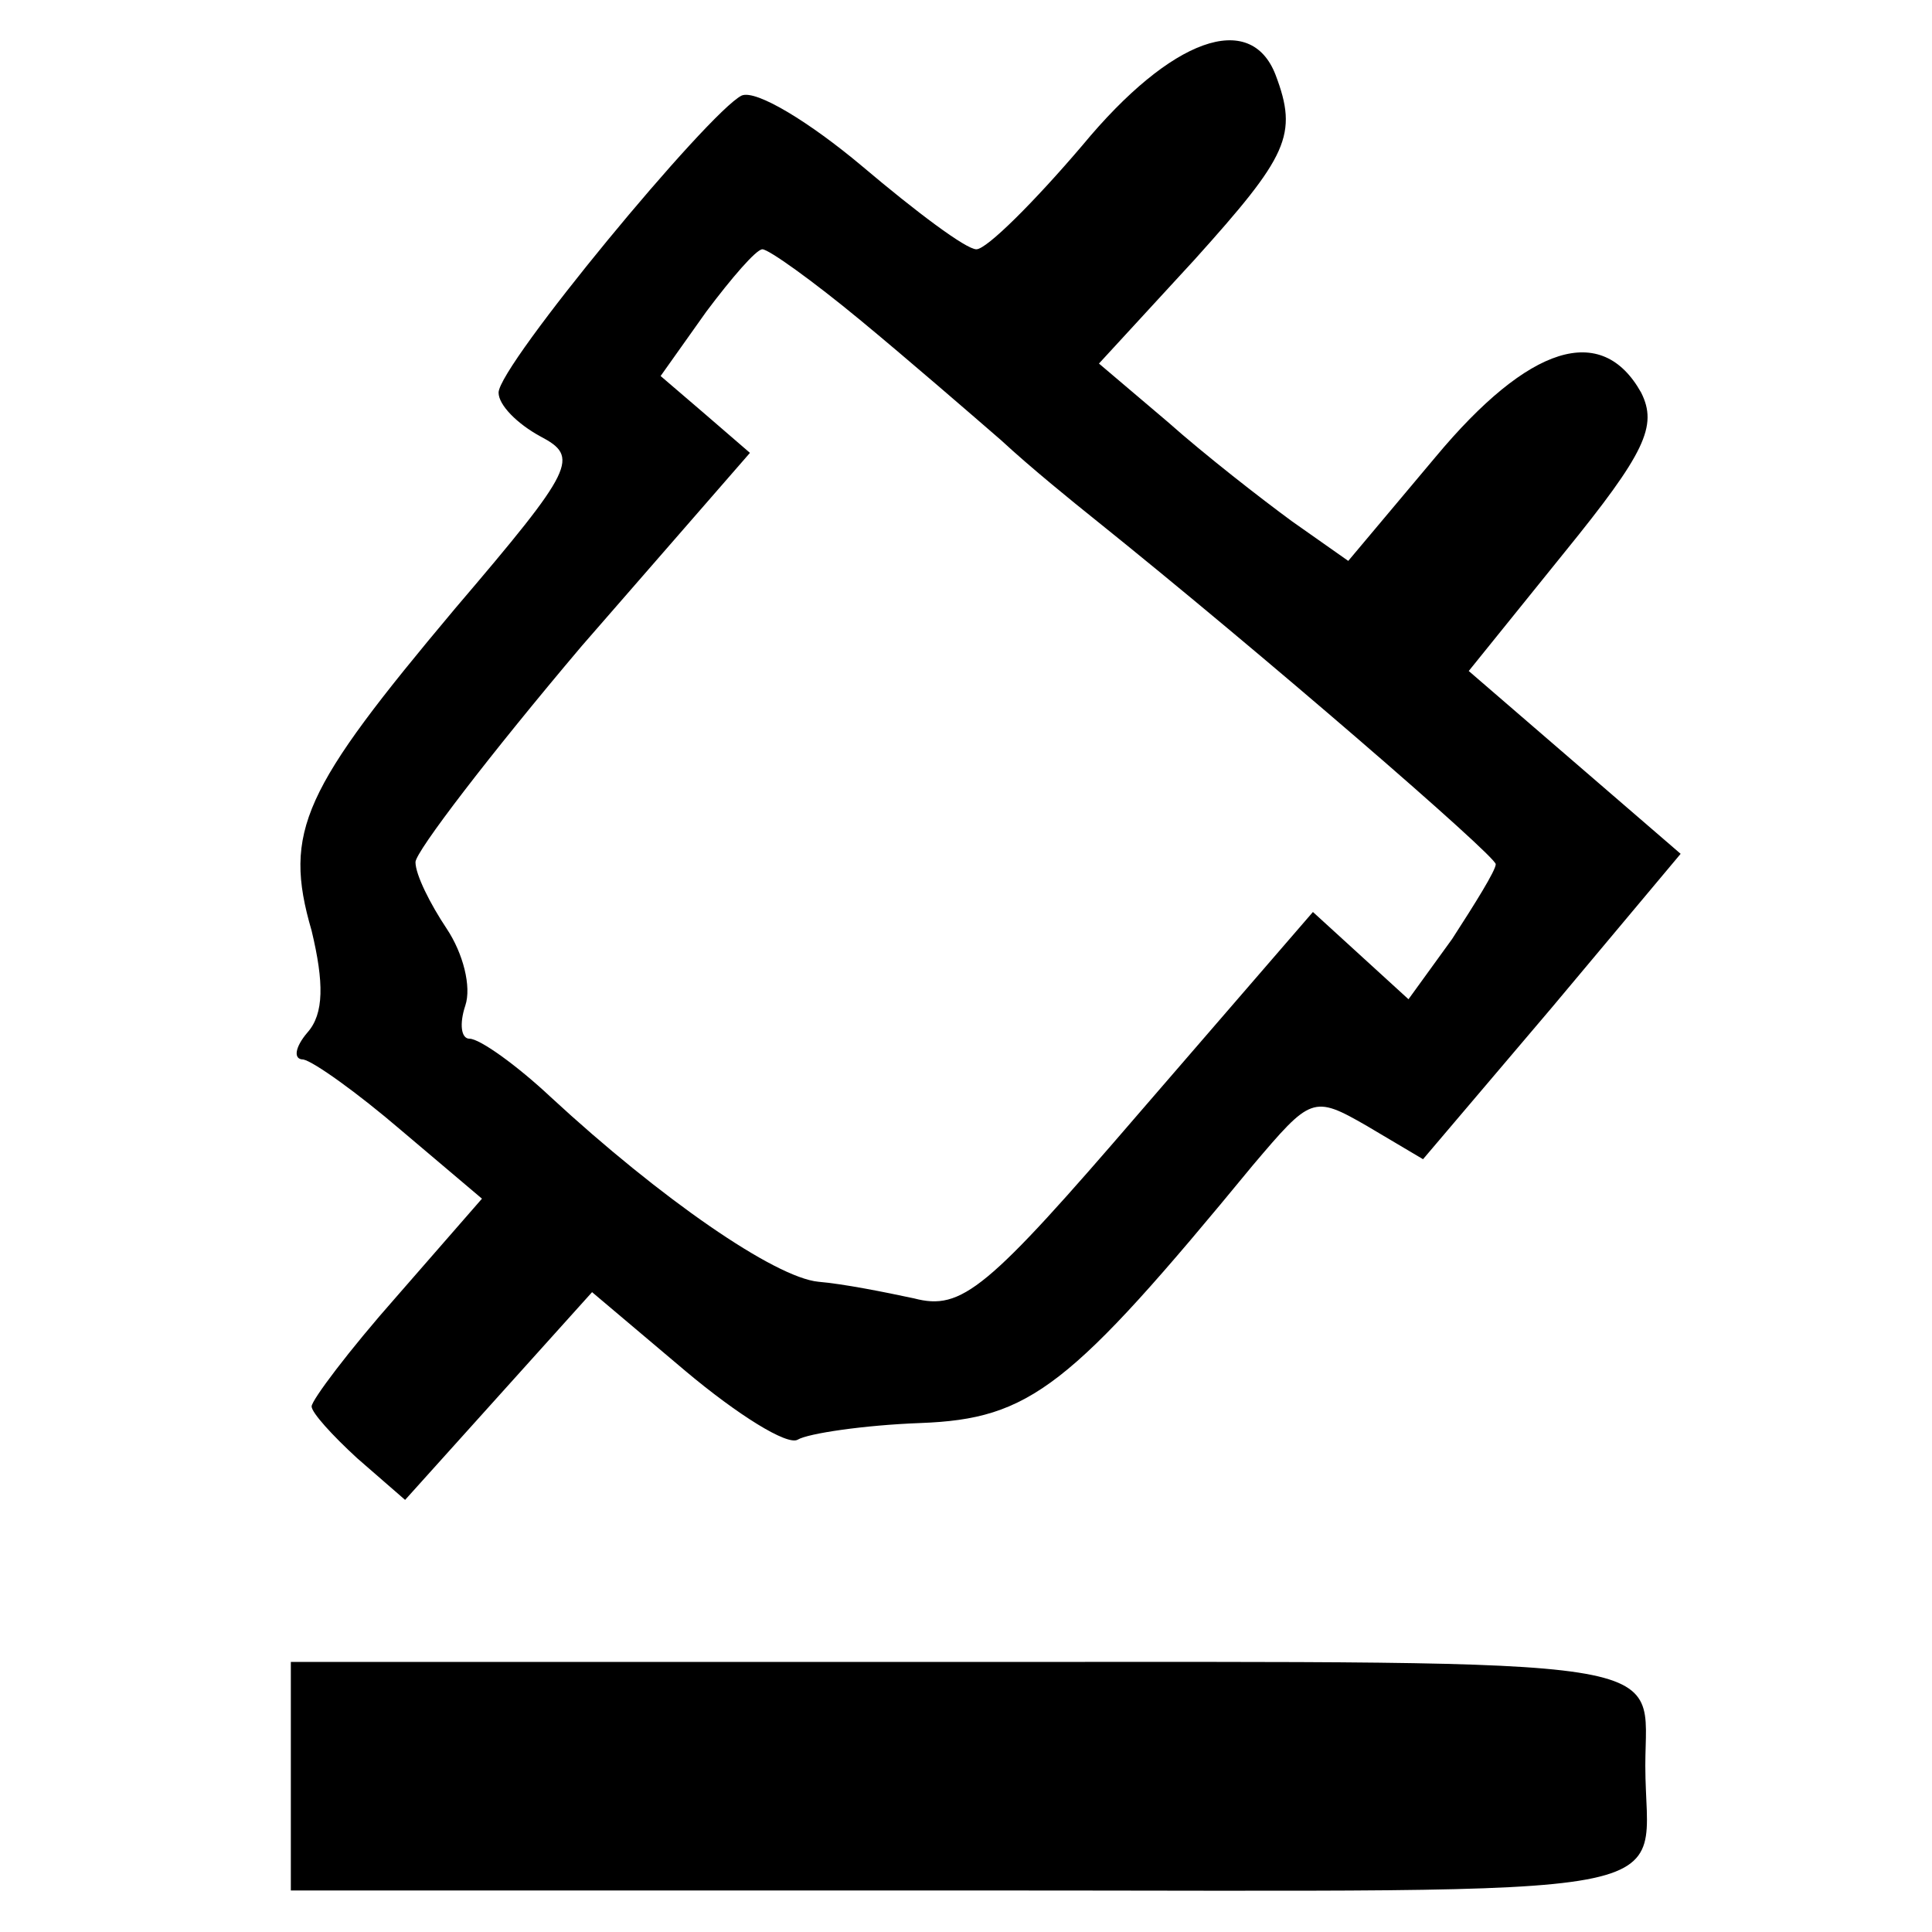
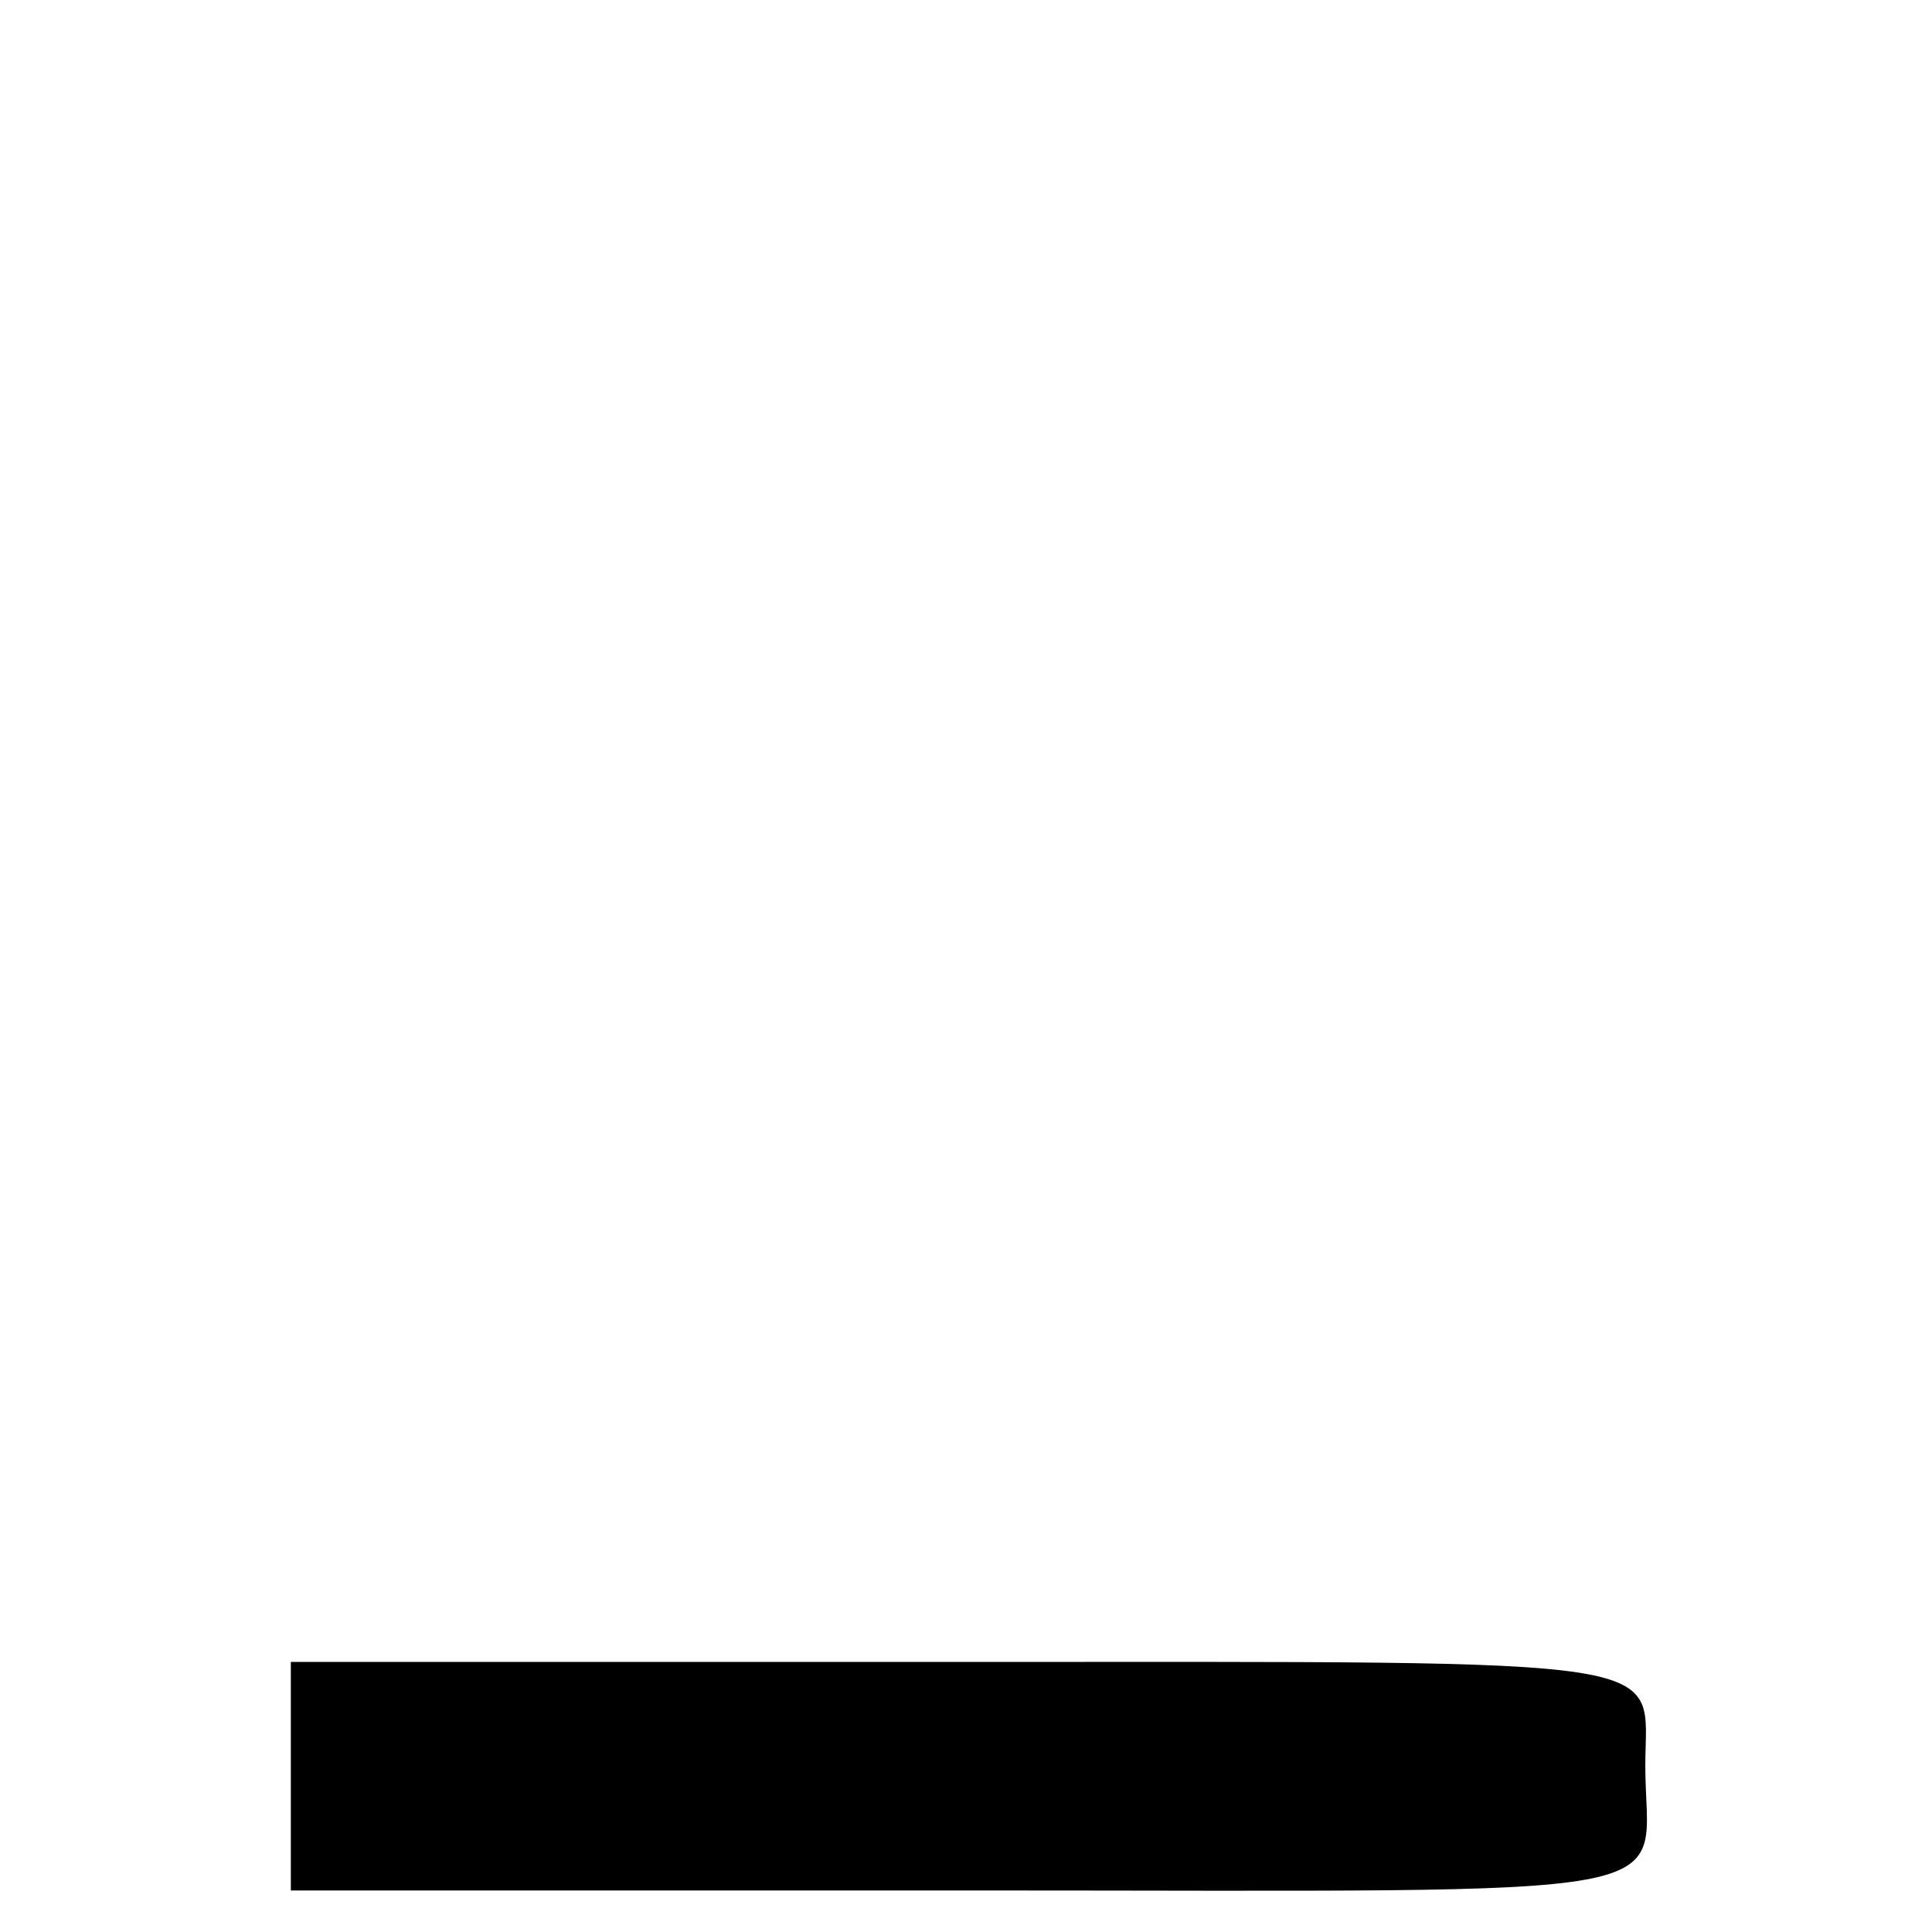
<svg xmlns="http://www.w3.org/2000/svg" version="1.0" width="93pt" height="93pt" viewBox="0 0 93 93" preserveAspectRatio="xMidYMid meet">
  <g transform="translate(0,93) scale(0.1,-0.1)" fill="#000000" stroke="none">
-     <path d="M521 860 c-23 -27 -46 -50 -51 -50 -5 0 -29 18 -55 40 -25 21 -51 37 -58 34 -16 -8 -117 -130 -117 -143 0 -6 9 -15 20 -21 19 -10 17 -15 -41 -83 -73 -87 -83 -107 -69 -155 6 -25 6 -40 -2 -49 -6 -7 -7 -13 -2 -13 5 -1 26 -16 47 -34 l39 -33 -41 -47 c-23 -26 -41 -50 -41 -53 0 -3 10 -14 22 -25 l23 -20 45 50 45 50 45 -38 c25 -21 49 -36 54 -33 5 3 32 7 59 8 53 2 72 17 160 124 28 33 29 34 55 19 l27 -16 62 73 62 74 -51 44 -51 44 46 57 c39 48 45 61 37 77 -19 34 -54 23 -99 -31 l-42 -50 -27 19 c-15 11 -42 32 -60 48 l-33 28 46 50 c45 50 50 60 39 89 -12 31 -50 18 -93 -34z m-107 -84 c23 -19 53 -45 68 -58 14 -13 35 -30 45 -38 81 -65 193 -162 193 -166 0 -3 -10 -19 -21 -36 l-21 -29 -23 21 -23 21 -83 -96 c-74 -86 -86 -96 -109 -90 -14 3 -34 7 -46 8 -21 2 -76 40 -129 89 -16 15 -34 28 -39 28 -4 0 -5 7 -2 16 3 9 -1 25 -9 37 -8 12 -15 26 -15 32 0 5 36 52 80 104 l81 93 -22 19 -21 18 22 31 c12 16 24 30 27 30 3 0 24 -15 47 -34z" />
    <path d="M140 75 l0 -55 325 0 c360 0 327 -6 327 60 0 53 23 50 -327 50 l-325 0 0 -55z" />
  </g>
</svg>